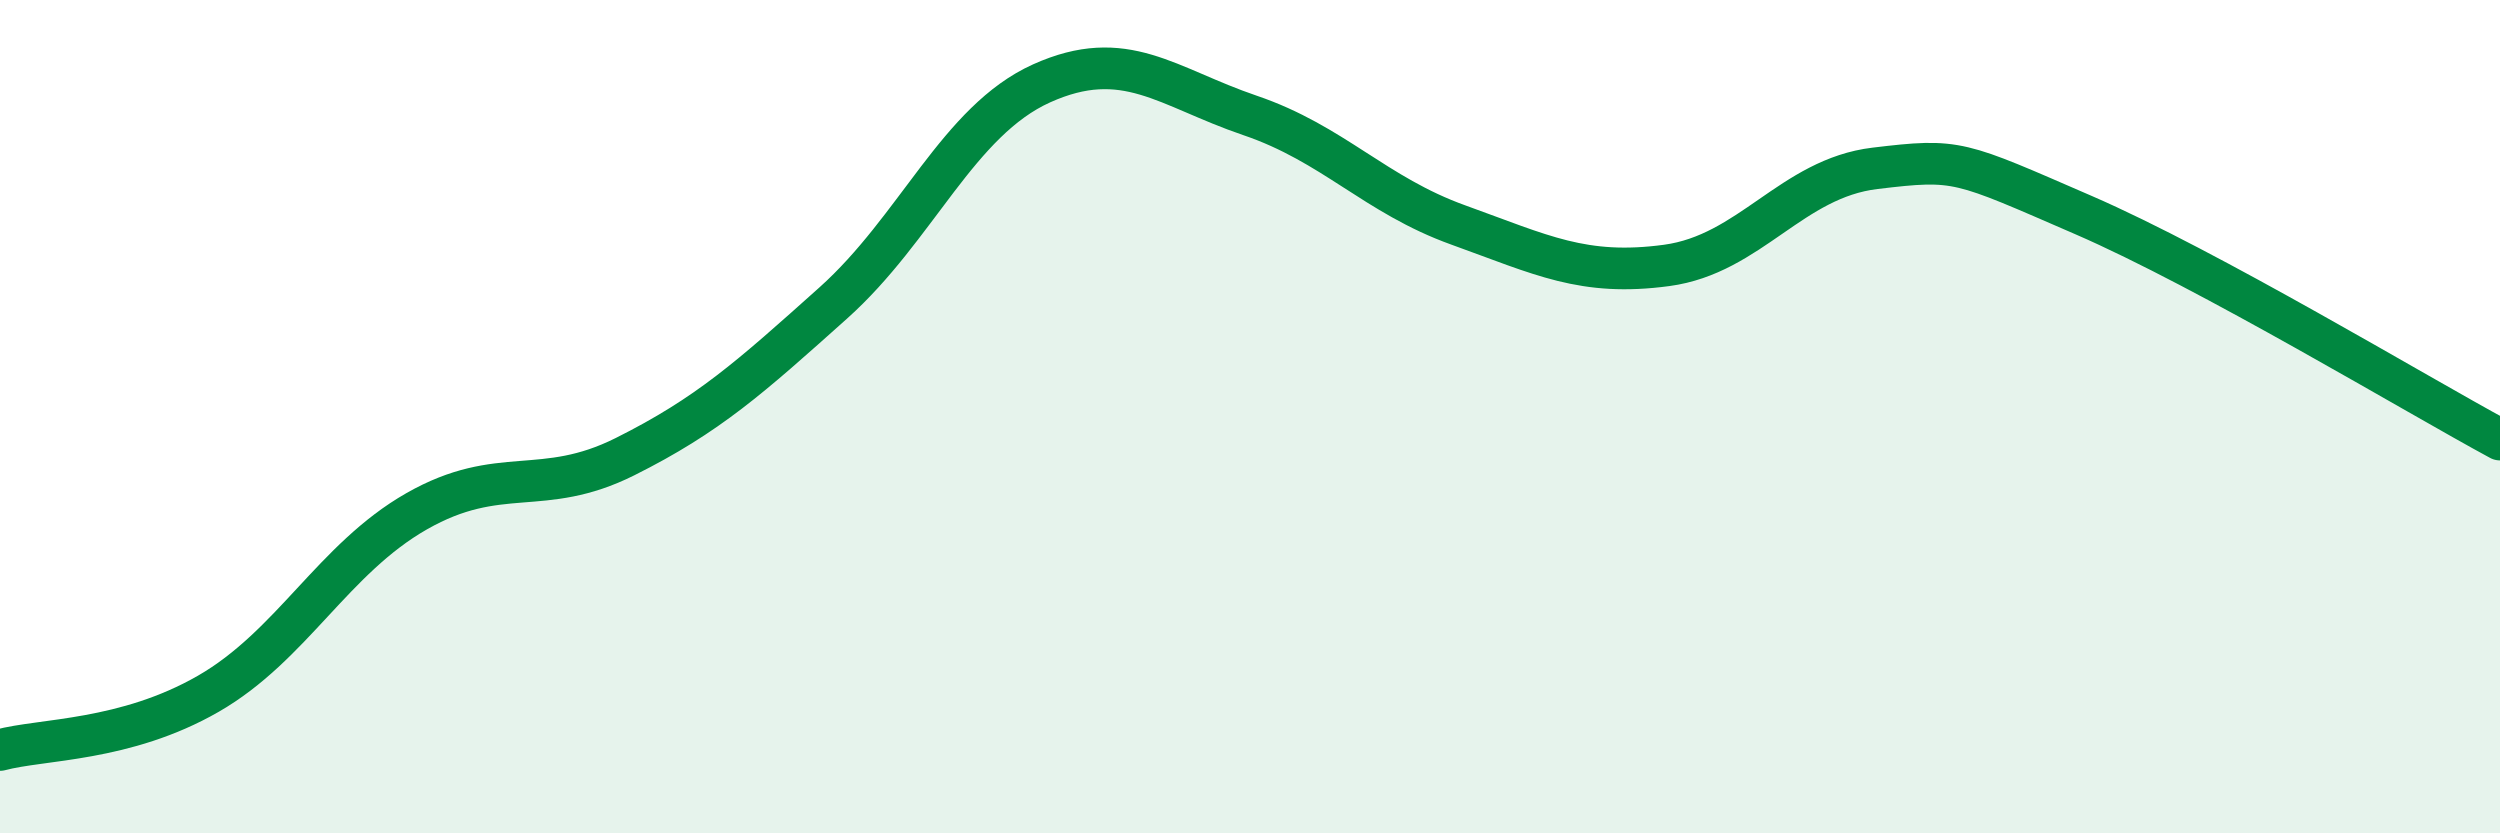
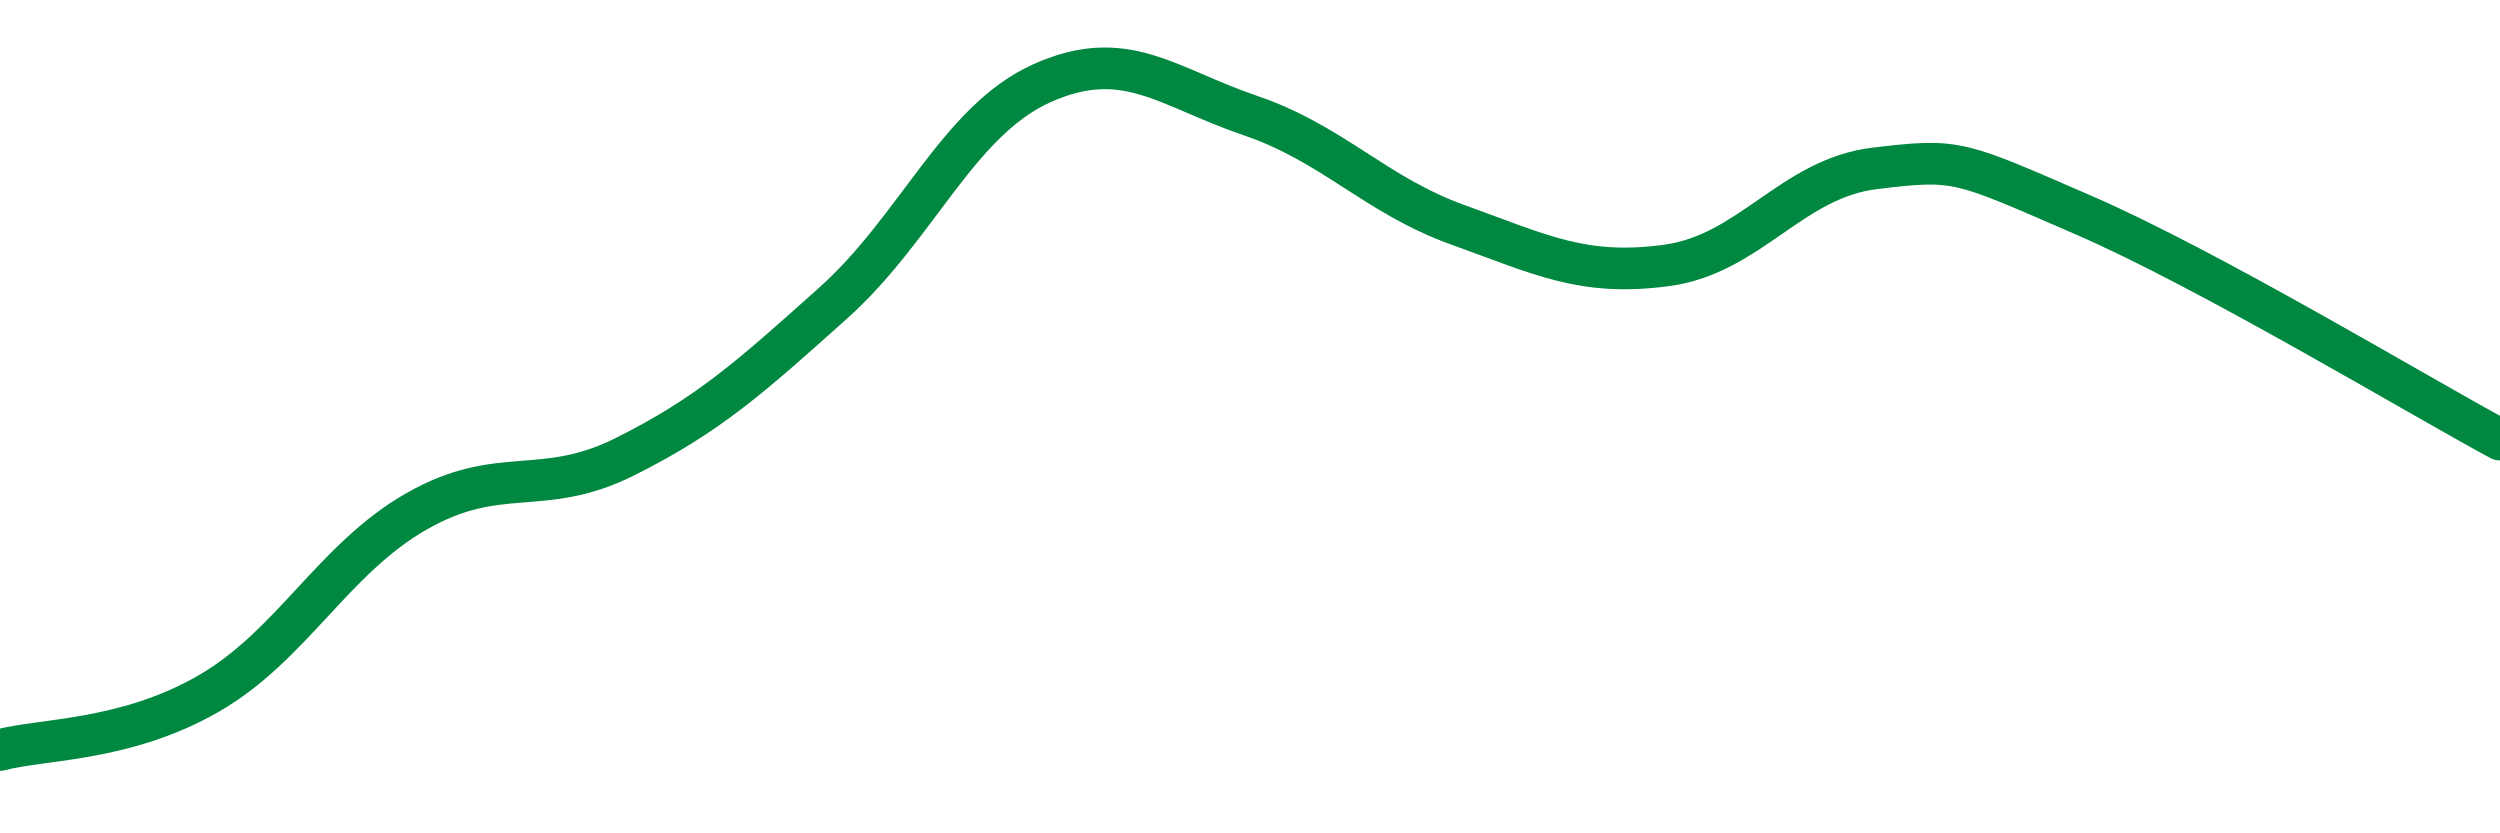
<svg xmlns="http://www.w3.org/2000/svg" width="60" height="20" viewBox="0 0 60 20">
-   <path d="M 0,18 C 1,17.73 3,17.8 5,16.65 C 7,15.5 8,13.41 10,12.27 C 12,11.13 13,11.96 15,10.96 C 17,9.96 18,9.06 20,7.27 C 22,5.48 23,2.9 25,2 C 27,1.1 28,2.09 30,2.77 C 32,3.45 33,4.68 35,5.4 C 37,6.12 38,6.64 40,6.37 C 42,6.1 43,4.28 45,4.04 C 47,3.8 47,3.86 50,5.16 C 53,6.46 58,9.47 60,10.55L60 20L0 20Z" fill="#008740" opacity="0.1" stroke-linecap="round" stroke-linejoin="round" />
  <path d="M 0,18 C 1,17.73 3,17.8 5,16.65 C 7,15.5 8,13.41 10,12.27 C 12,11.13 13,11.96 15,10.96 C 17,9.96 18,9.06 20,7.27 C 22,5.48 23,2.9 25,2 C 27,1.1 28,2.09 30,2.77 C 32,3.45 33,4.68 35,5.4 C 37,6.12 38,6.64 40,6.37 C 42,6.1 43,4.28 45,4.04 C 47,3.8 47,3.86 50,5.16 C 53,6.46 58,9.47 60,10.55" stroke="#008740" stroke-width="1" fill="none" stroke-linecap="round" stroke-linejoin="round" />
</svg>